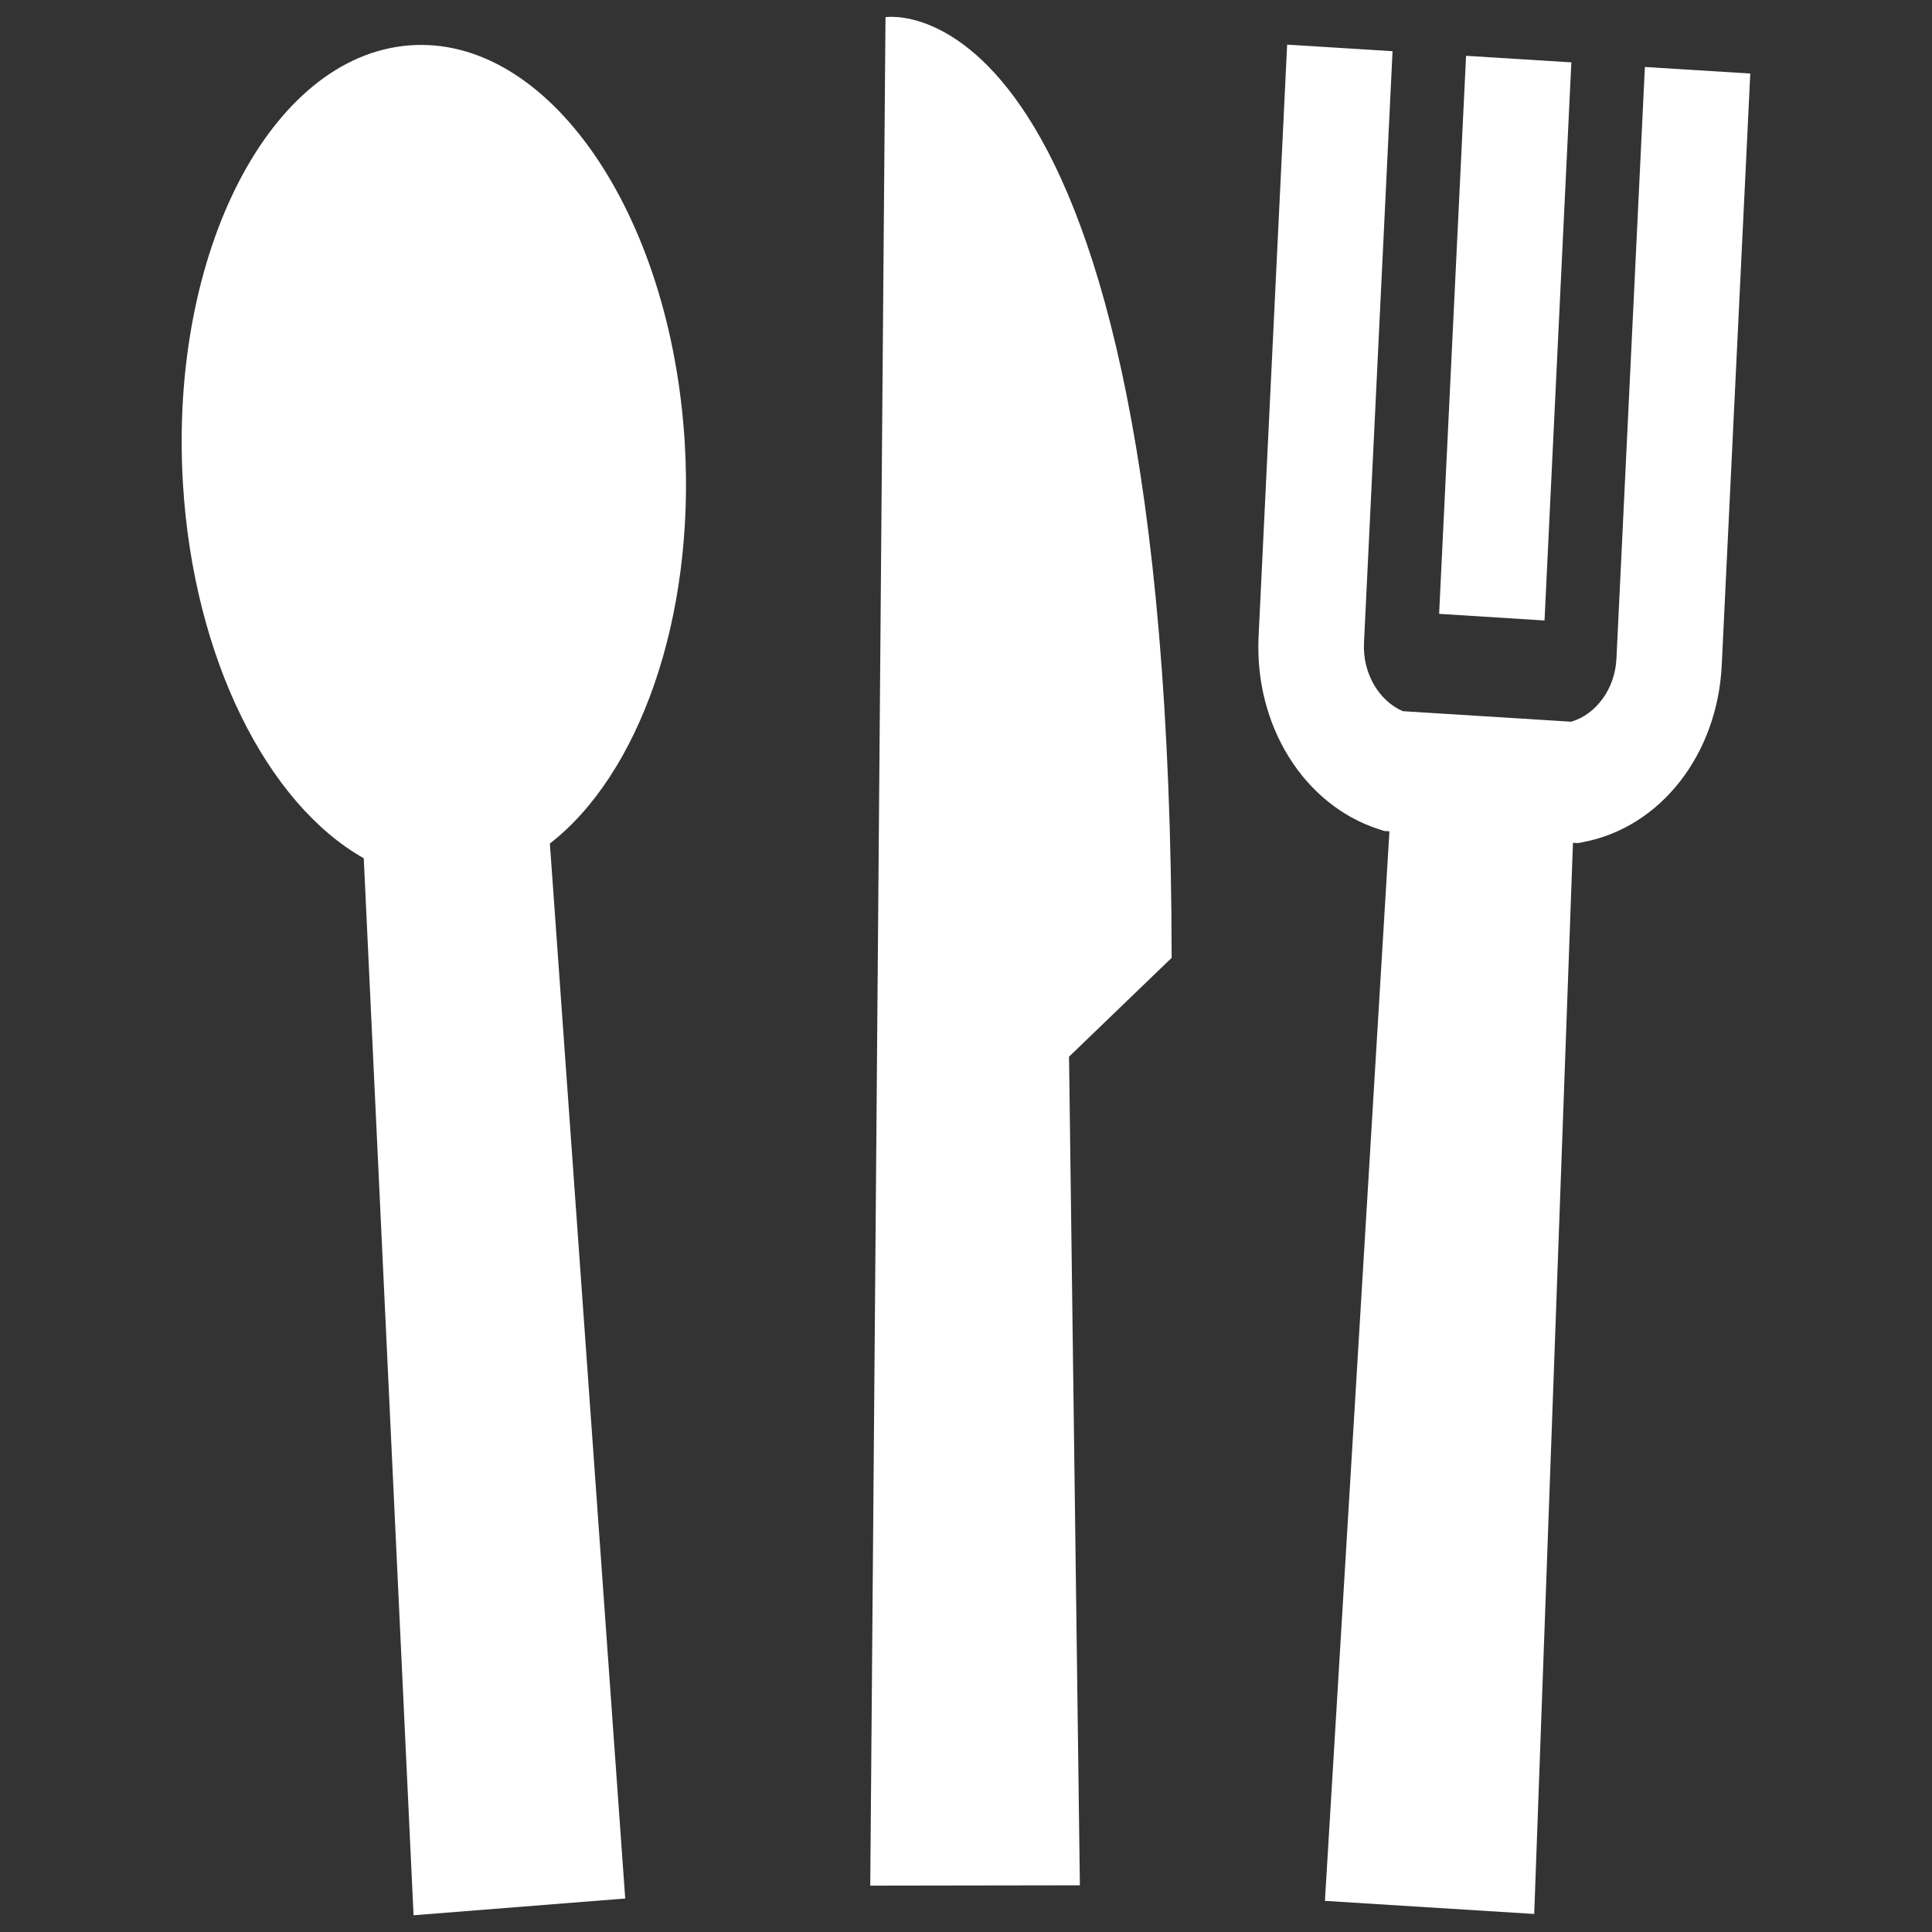
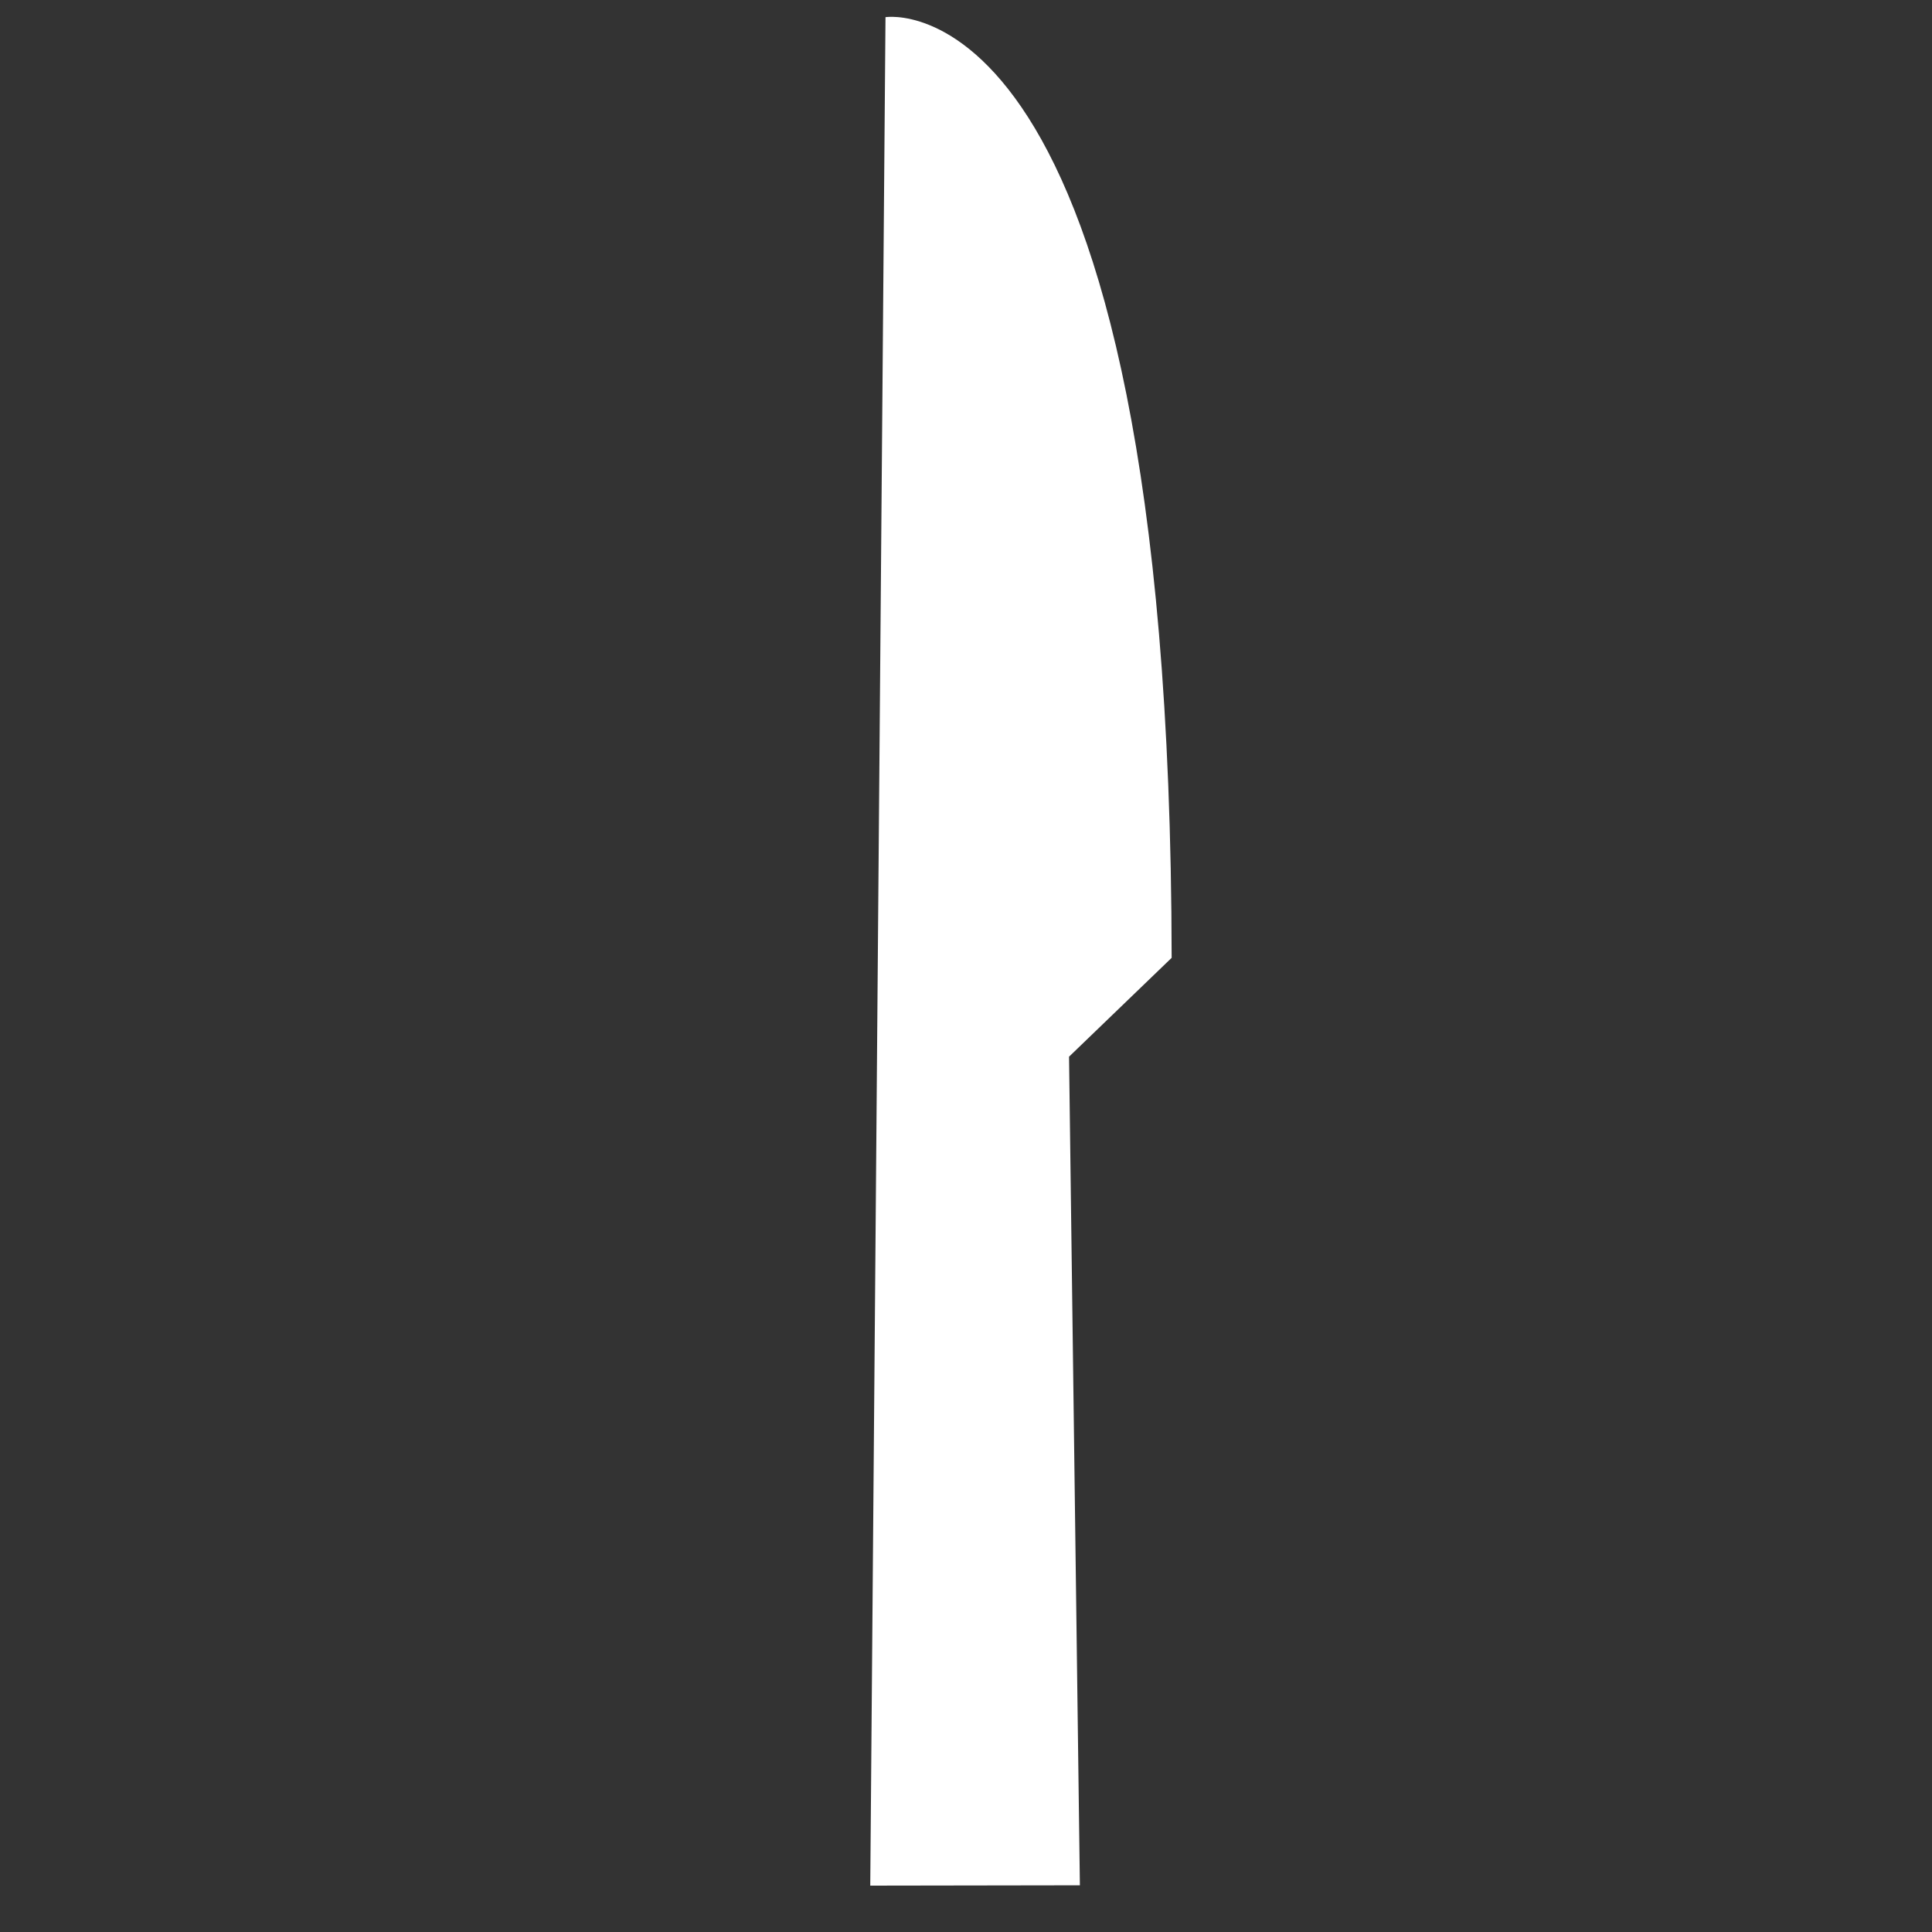
<svg xmlns="http://www.w3.org/2000/svg" version="1.1" id="Layer_1" x="0px" y="0px" viewBox="0 0 180 180" style="enable-background:new 0 0 180 180;" xml:space="preserve">
  <rect x="0" y="0" width="180" height="180" fill="#333333" stroke="none" />
  <style type="text/css">
	.st0{fill:#FFFFFF;}
</style>
  <g>
-     <path class="st0" d="M63.8,41.3C62.52,19.81,51.03,3.21,38.11,4.23S15.77,23.5,17.04,44.99c0.97,16.39,7.89,29.92,16.85,34.97   l4.64,98.48l19.72-1.56l-7.02-98.29C59.51,72.17,64.77,57.68,63.8,41.3z" />
    <g>
-       <path class="st0" d="M150.6,61.37c-0.13,2.79-1.88,5.18-4.21,5.87l-15.69-0.98c-2.26-0.98-3.76-3.57-3.62-6.36l2.66-55.13    l-9.82-0.61l-2.66,55.13c-0.4,8.3,4.2,15.69,11.18,17.96l0.53,0.17l0.48,0.03l-6.01,99.65l19.5,1.22l3.61-99.8l0.48,0.03    l0.54-0.11c7.16-1.39,12.44-8.16,12.84-16.46l2.66-55.13l-9.82-0.61L150.6,61.37z" />
-       <polygon class="st0" points="146.4,5.81 136.59,5.2 134.08,57.19 143.9,57.81   " />
-     </g>
+       </g>
    <path class="st0" d="M82.5,1.6l-1.42,174.08l19.53-0.03L99.6,98.45l9.56-9.21C109.05-2.74,82.5,1.6,82.5,1.6z" />
  </g>
</svg>